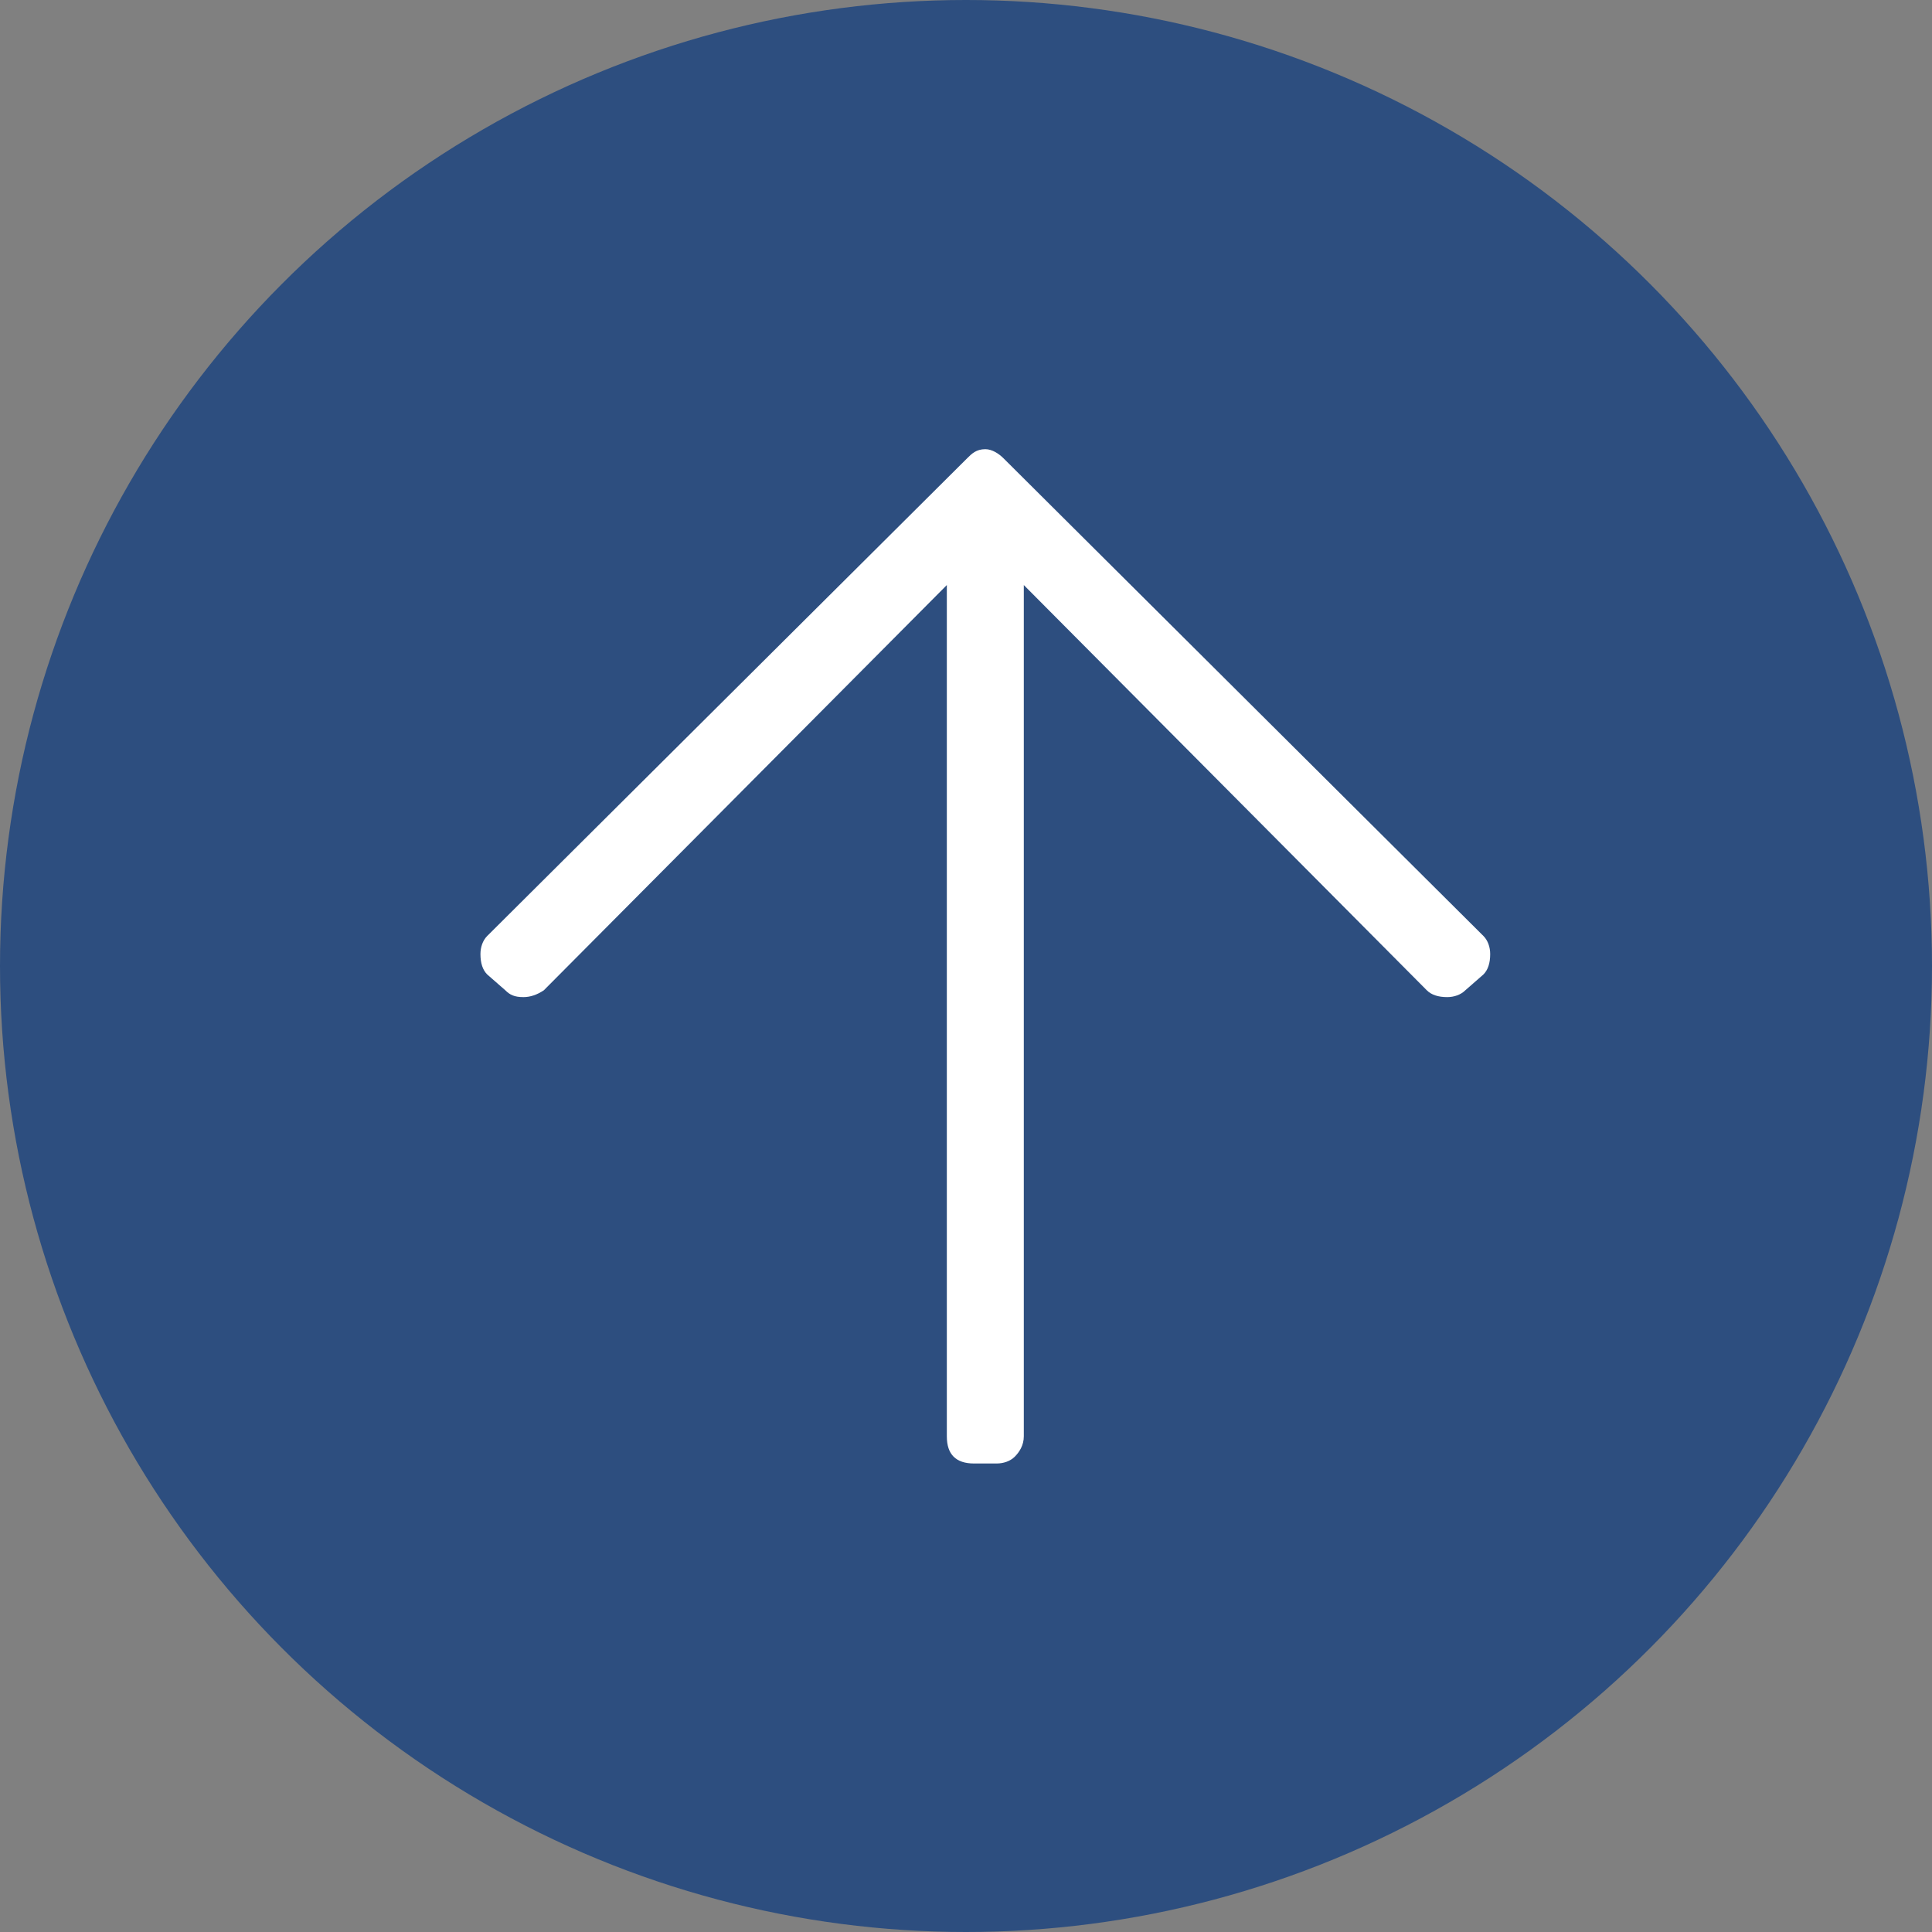
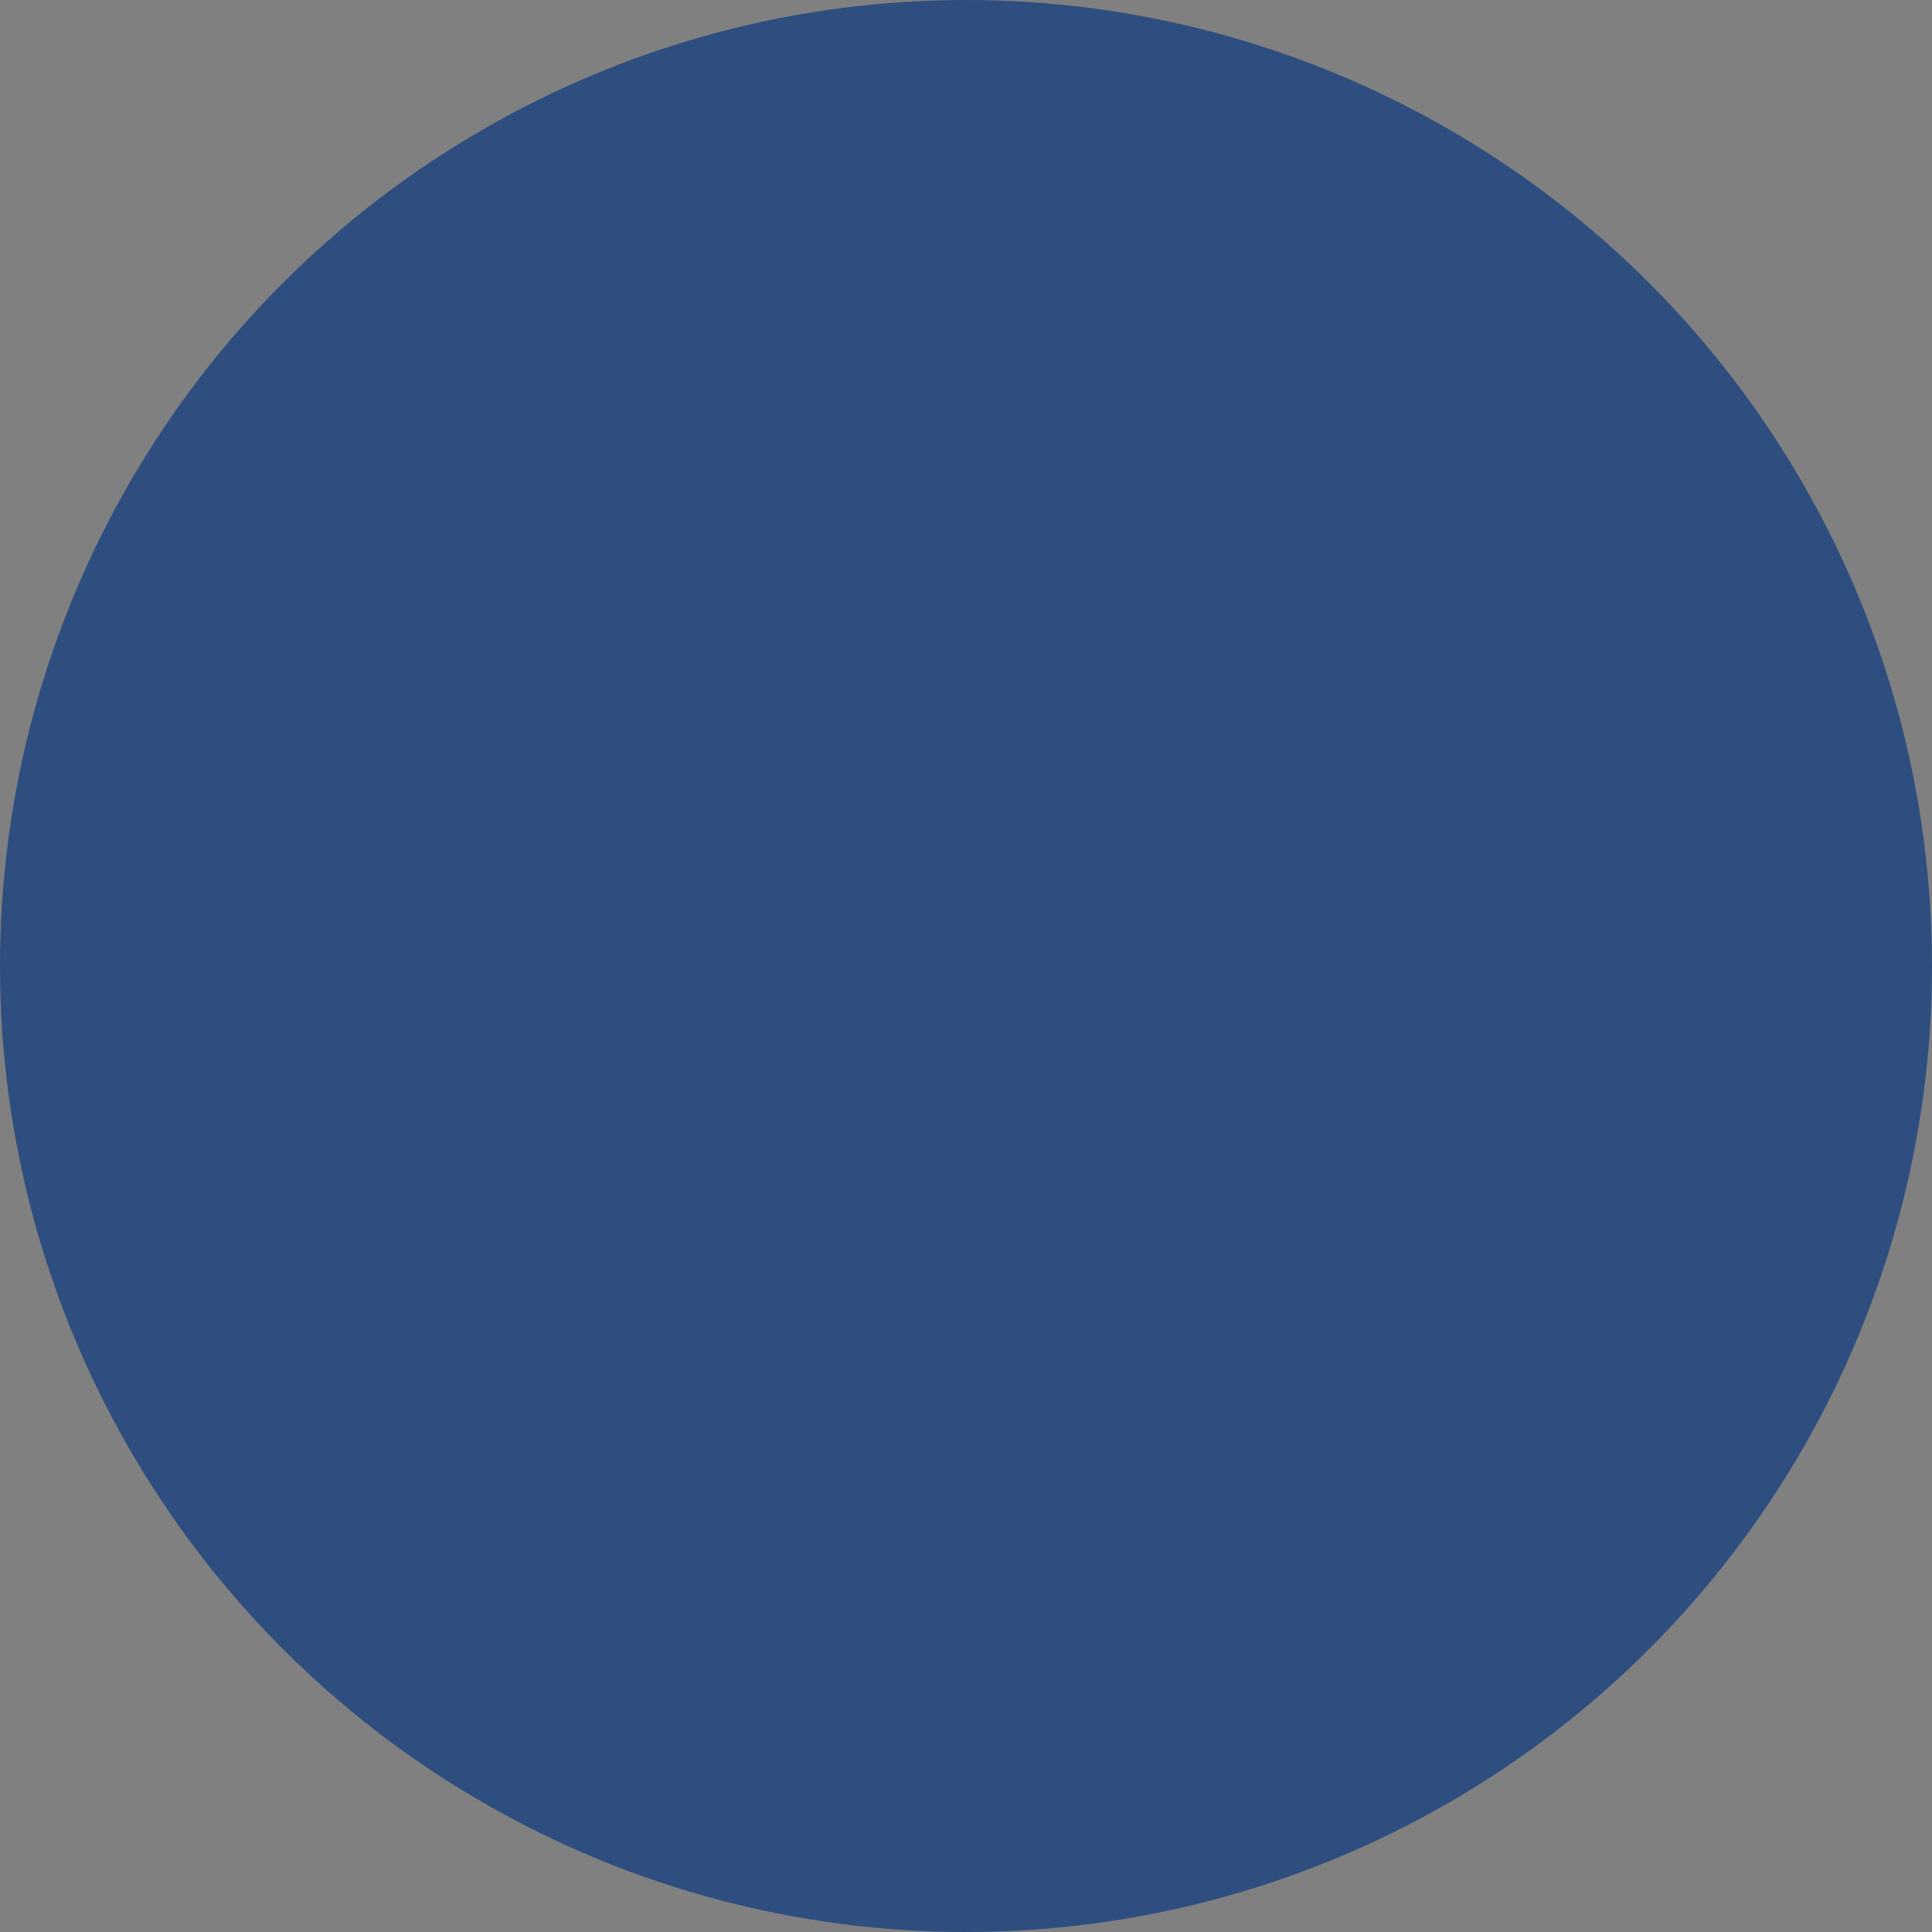
<svg xmlns="http://www.w3.org/2000/svg" width="50" height="50" viewBox="0 0 50 50" fill="none">
  <rect x="0" y="0" width="50" height="50" fill="#808080" stroke="none" />
  <circle cx="25" cy="25" r="25" fill="#2D4E7F" />
-   <path d="M12.609 25.219C12.492 25.102 12.434 24.926 12.434 24.691C12.434 24.516 12.492 24.34 12.609 24.223L25.031 11.859C25.148 11.742 25.266 11.625 25.5 11.625C25.676 11.625 25.852 11.742 25.969 11.859L38.391 24.223C38.508 24.34 38.566 24.516 38.566 24.691C38.566 24.926 38.508 25.102 38.391 25.219L37.922 25.629C37.805 25.746 37.629 25.805 37.453 25.805C37.219 25.805 37.043 25.746 36.926 25.629L26.496 15.141V37.172C26.496 37.406 26.379 37.582 26.262 37.699C26.145 37.816 25.969 37.875 25.793 37.875H25.207C24.973 37.875 24.797 37.816 24.68 37.699C24.562 37.582 24.504 37.406 24.504 37.172V15.141L14.074 25.629C13.898 25.746 13.723 25.805 13.547 25.805C13.312 25.805 13.195 25.746 13.078 25.629L12.609 25.219Z" fill="white" />
</svg>